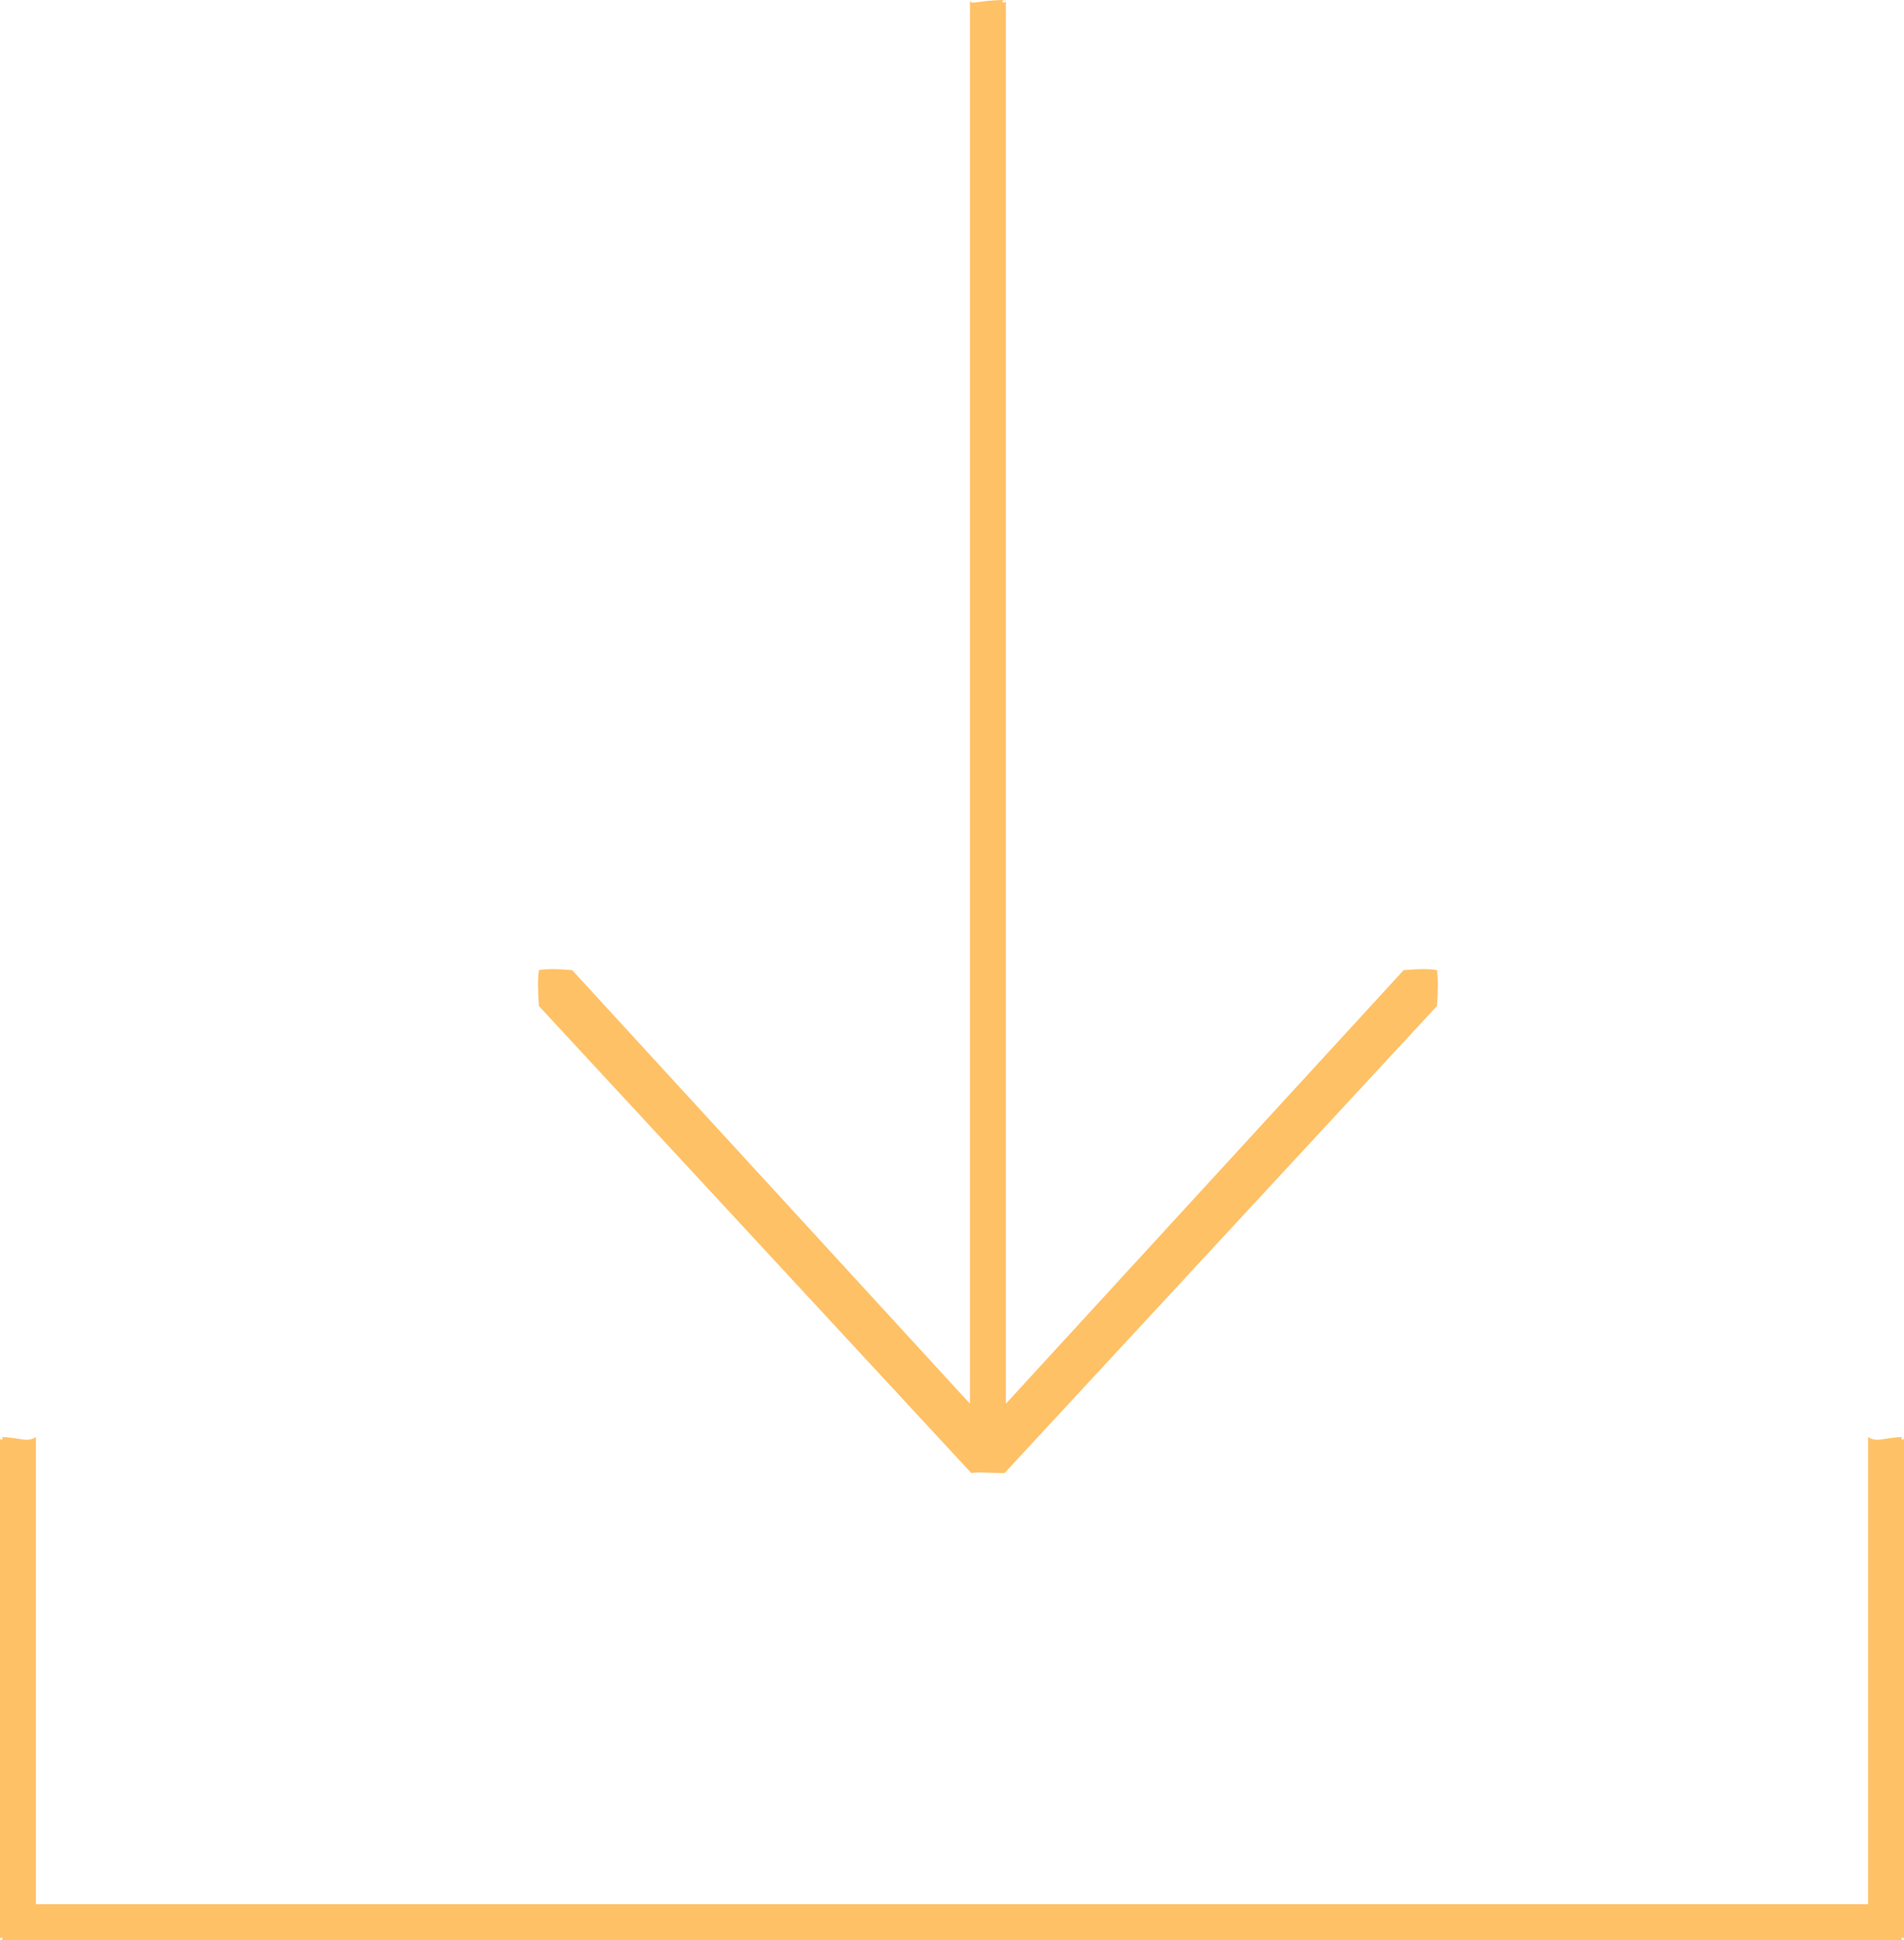
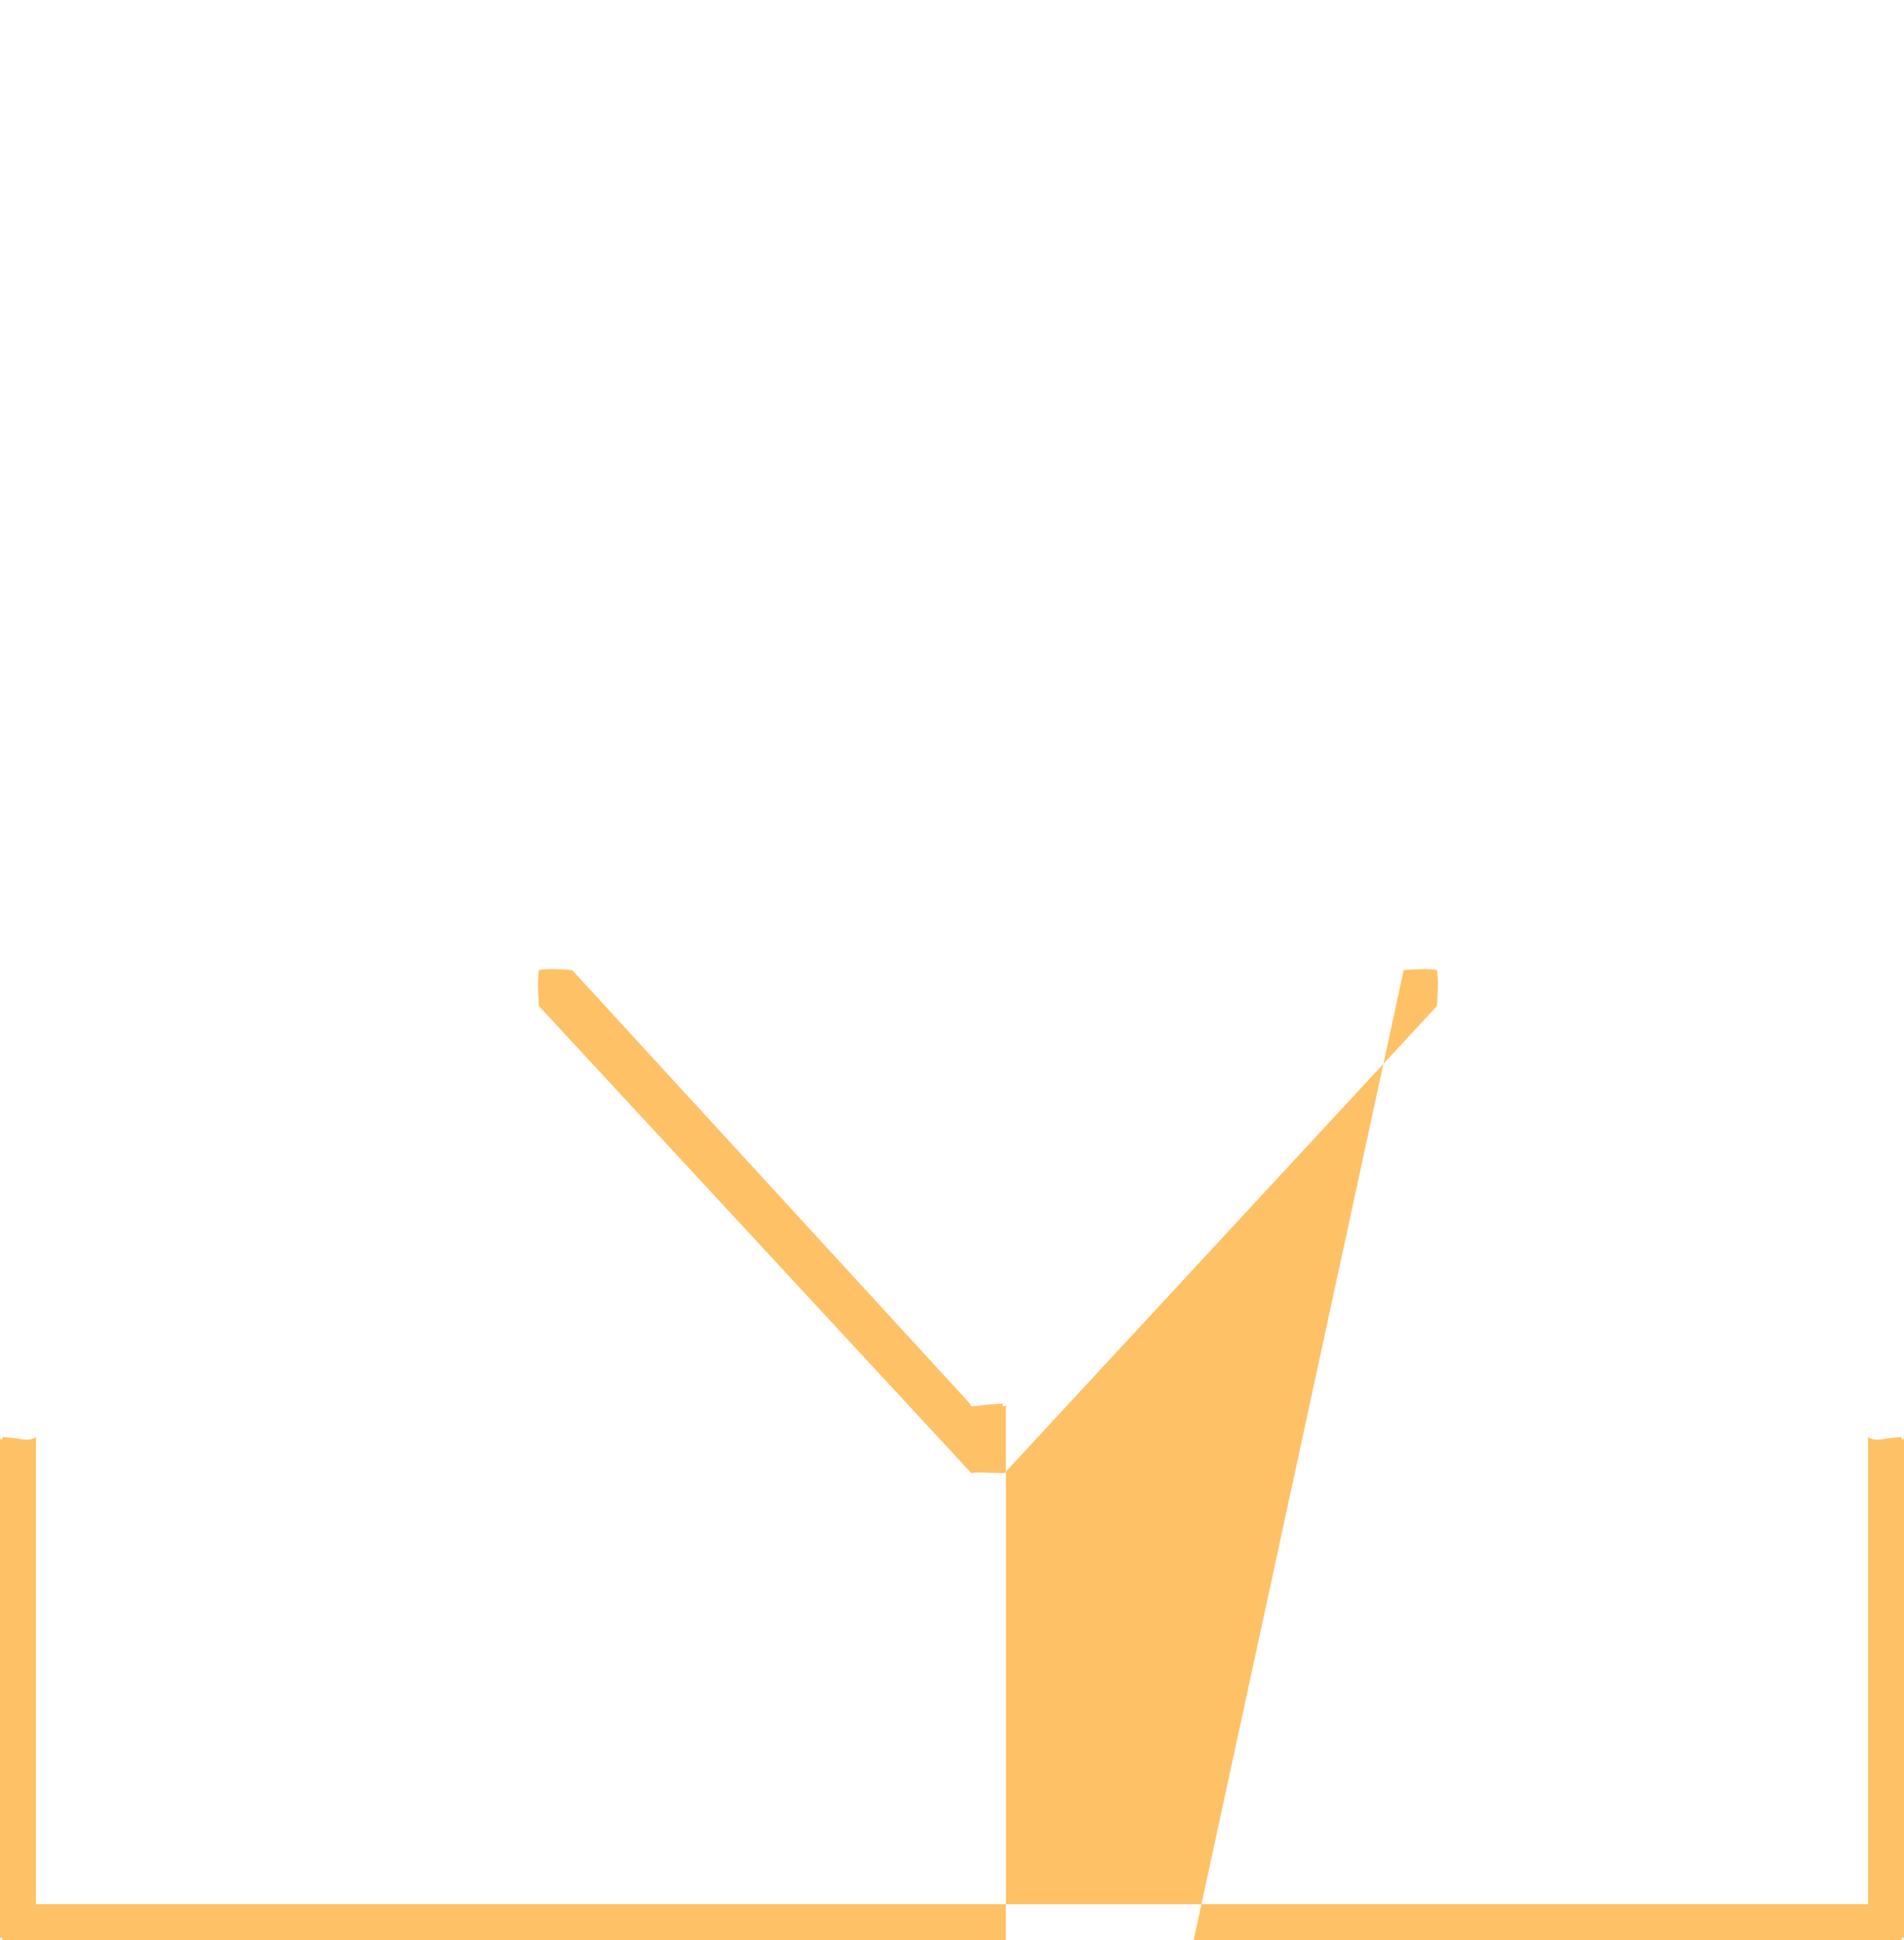
<svg xmlns="http://www.w3.org/2000/svg" width="53" height="54" viewBox="0 0 53 54">
-   <path fill="#FFC166" fill-rule="nonzero" d="M27 39.069V0c0 .163.224 0 1 0-.224 0 0 .163 0 0v39.069L39.074 27c.481-.036.695-.036.926 0 .033.251.033.485 0 1L27.963 41c-.55 0-.636-.036-.926 0L15 28c-.033-.515-.033-.749 0-1 .23-.036.445-.036.926 0L27 39.069zM53 54H0c.163 0 0-.165 0 0V40c0 .165.163 0 0 0 .563 0 .726.165 1 0v13h51V40c.274.165.437 0 1 0-.163 0 0 .165 0 0v14c0-.165-.163 0 0 0z" />
+   <path fill="#FFC166" fill-rule="nonzero" d="M27 39.069c0 .163.224 0 1 0-.224 0 0 .163 0 0v39.069L39.074 27c.481-.036.695-.036.926 0 .033.251.033.485 0 1L27.963 41c-.55 0-.636-.036-.926 0L15 28c-.033-.515-.033-.749 0-1 .23-.036.445-.036.926 0L27 39.069zM53 54H0c.163 0 0-.165 0 0V40c0 .165.163 0 0 0 .563 0 .726.165 1 0v13h51V40c.274.165.437 0 1 0-.163 0 0 .165 0 0v14c0-.165-.163 0 0 0z" />
</svg>